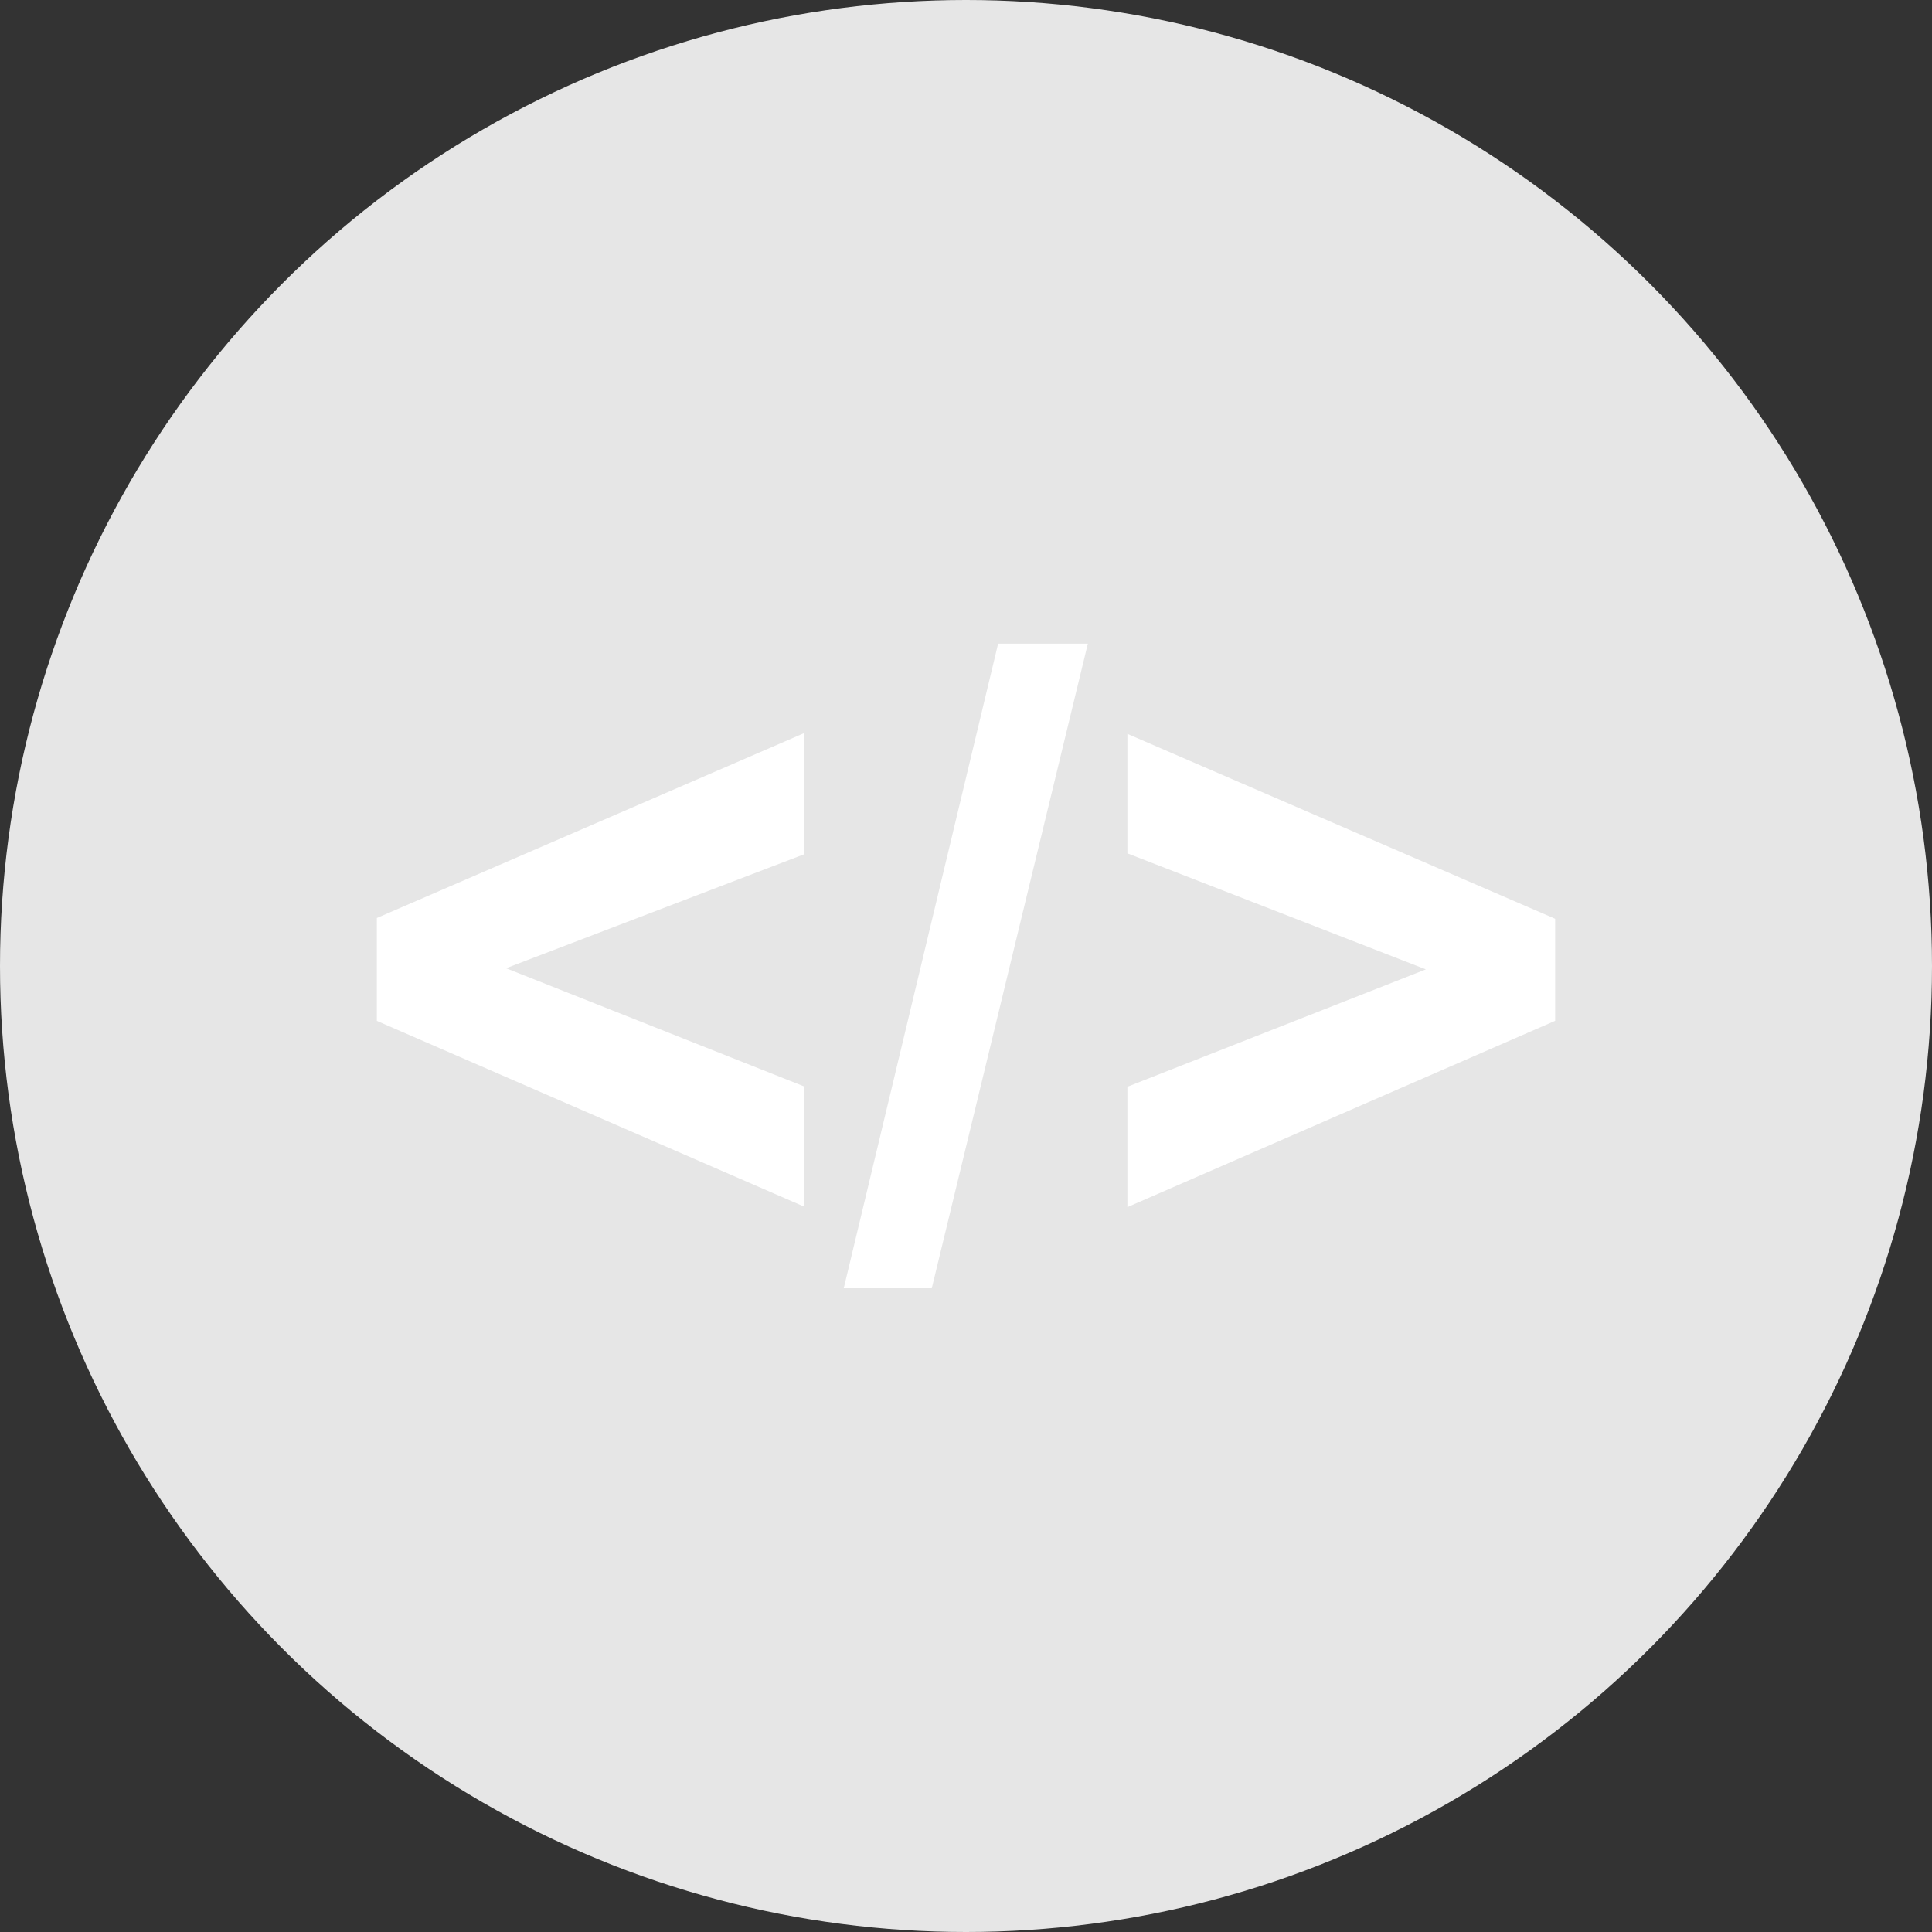
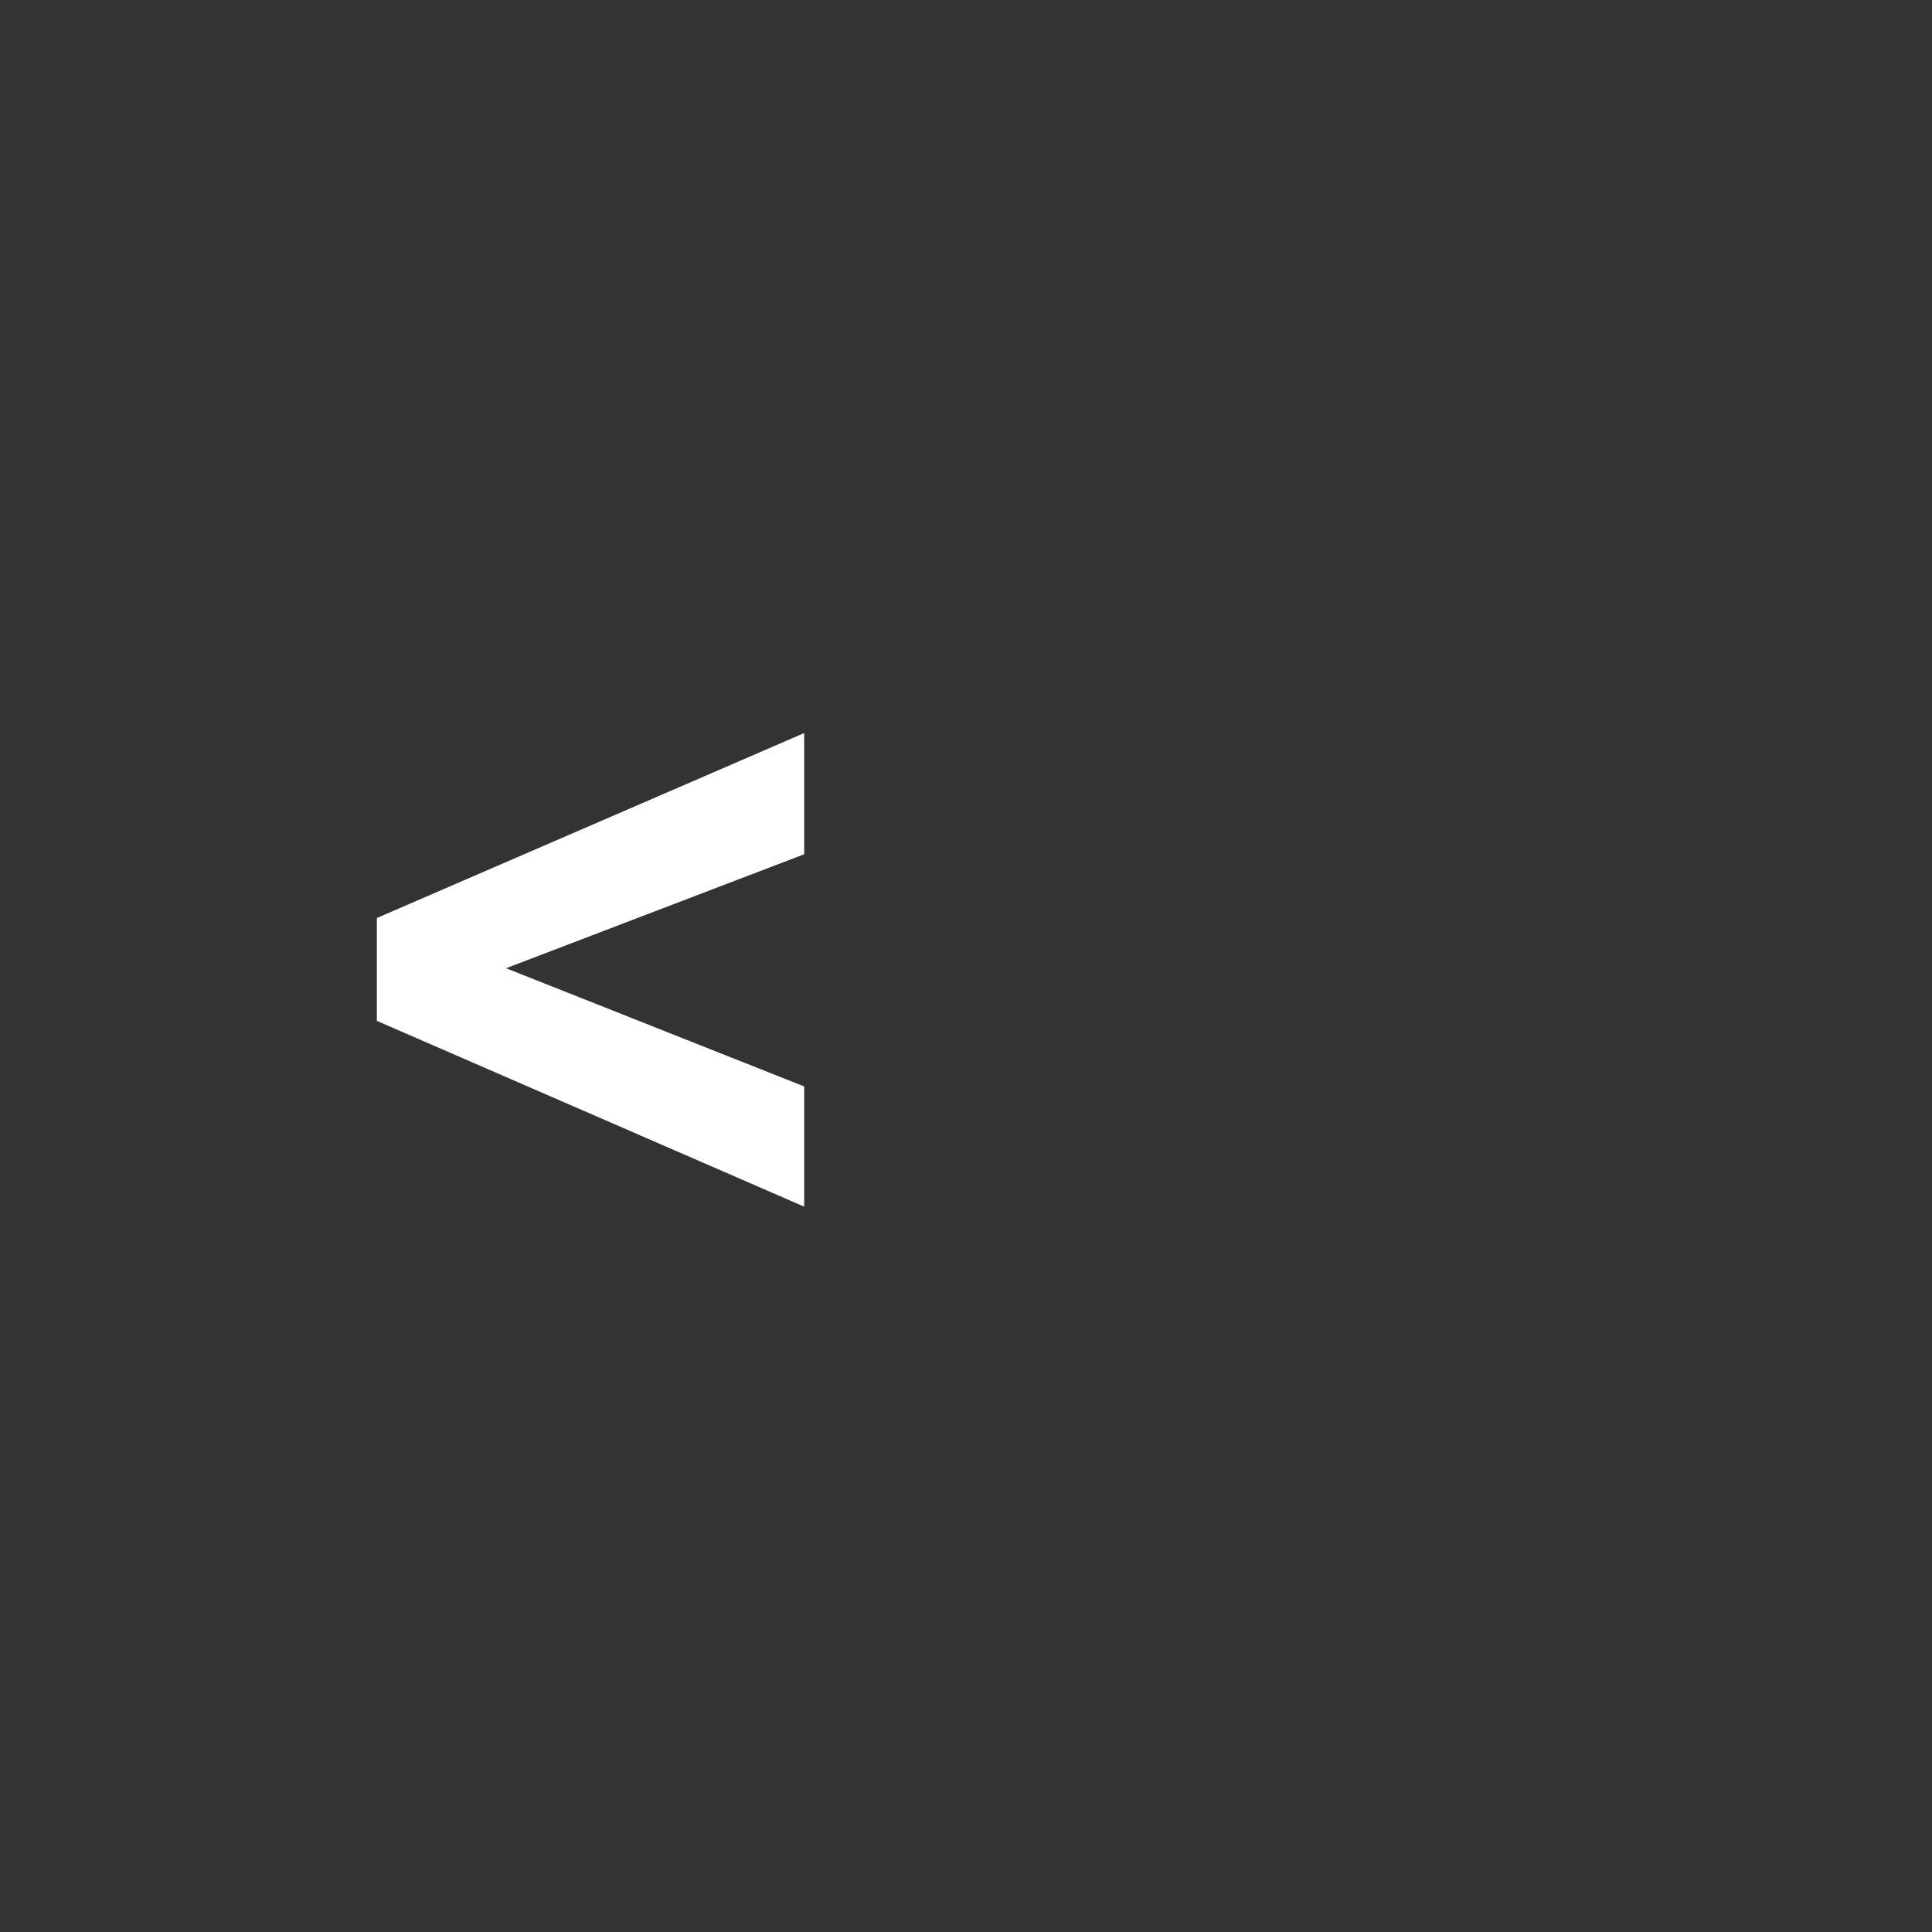
<svg xmlns="http://www.w3.org/2000/svg" height="800px" width="800px" version="1.1" id="Layer_1" viewBox="0 0 512 512">
  <rect x="0" y="0" width="512" height="512" fill="#333333" stroke="none" />
-   <circle style="fill: rgb(230, 230, 230);" cx="256" cy="256" r="256" />
  <g>
-     <path style="fill:#FFFFFF;" d="M213.12,319.776L99.872,270.544V243.28l113.248-49.008v32.112l-79.008,30.208l79.008,31.328V319.776   z" />
-     <path style="fill:#FFFFFF;" d="M223.6,341.408l40.912-170.832h23.776l-41.36,170.832H223.6z" />
-     <path style="fill:#FFFFFF;" d="M298.768,319.904V288l79.104-31.104l-79.104-30.752V194.48l113.36,49.008v27.04L298.768,319.904z" />
+     <path style="fill:#FFFFFF;" d="M213.12,319.776L99.872,270.544V243.28l113.248-49.008v32.112l-79.008,30.208l79.008,31.328z" />
  </g>
</svg>